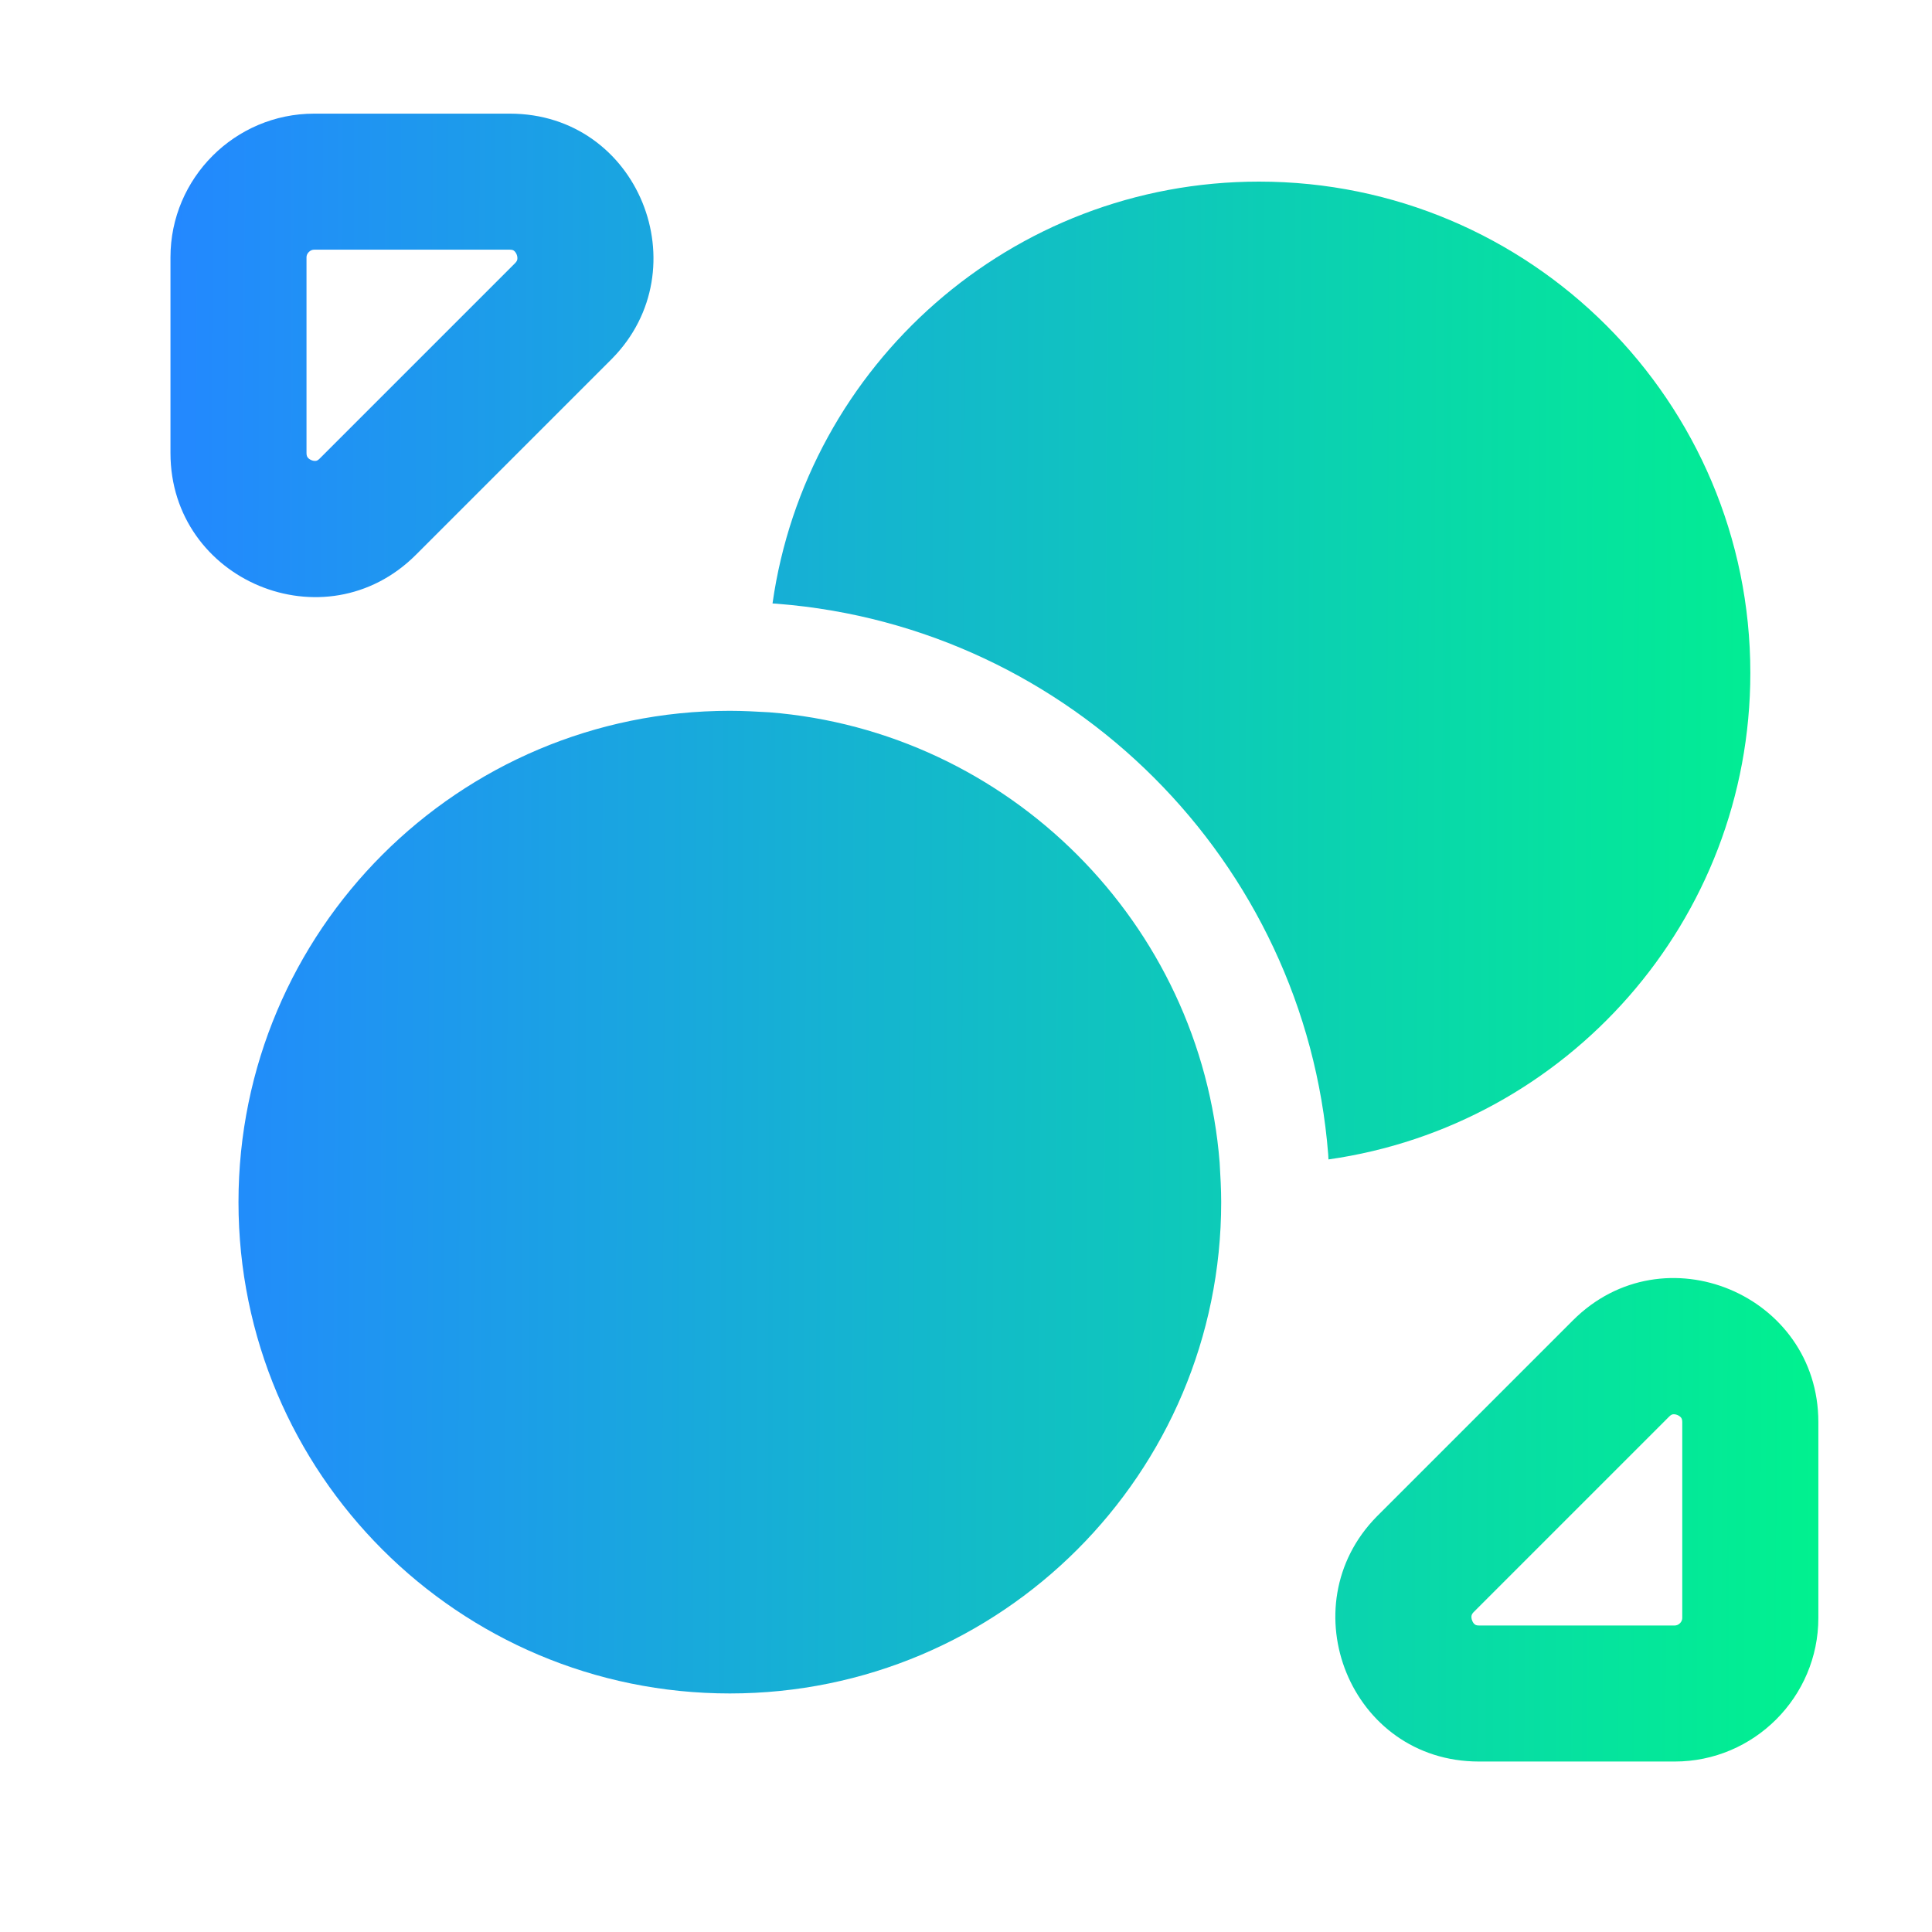
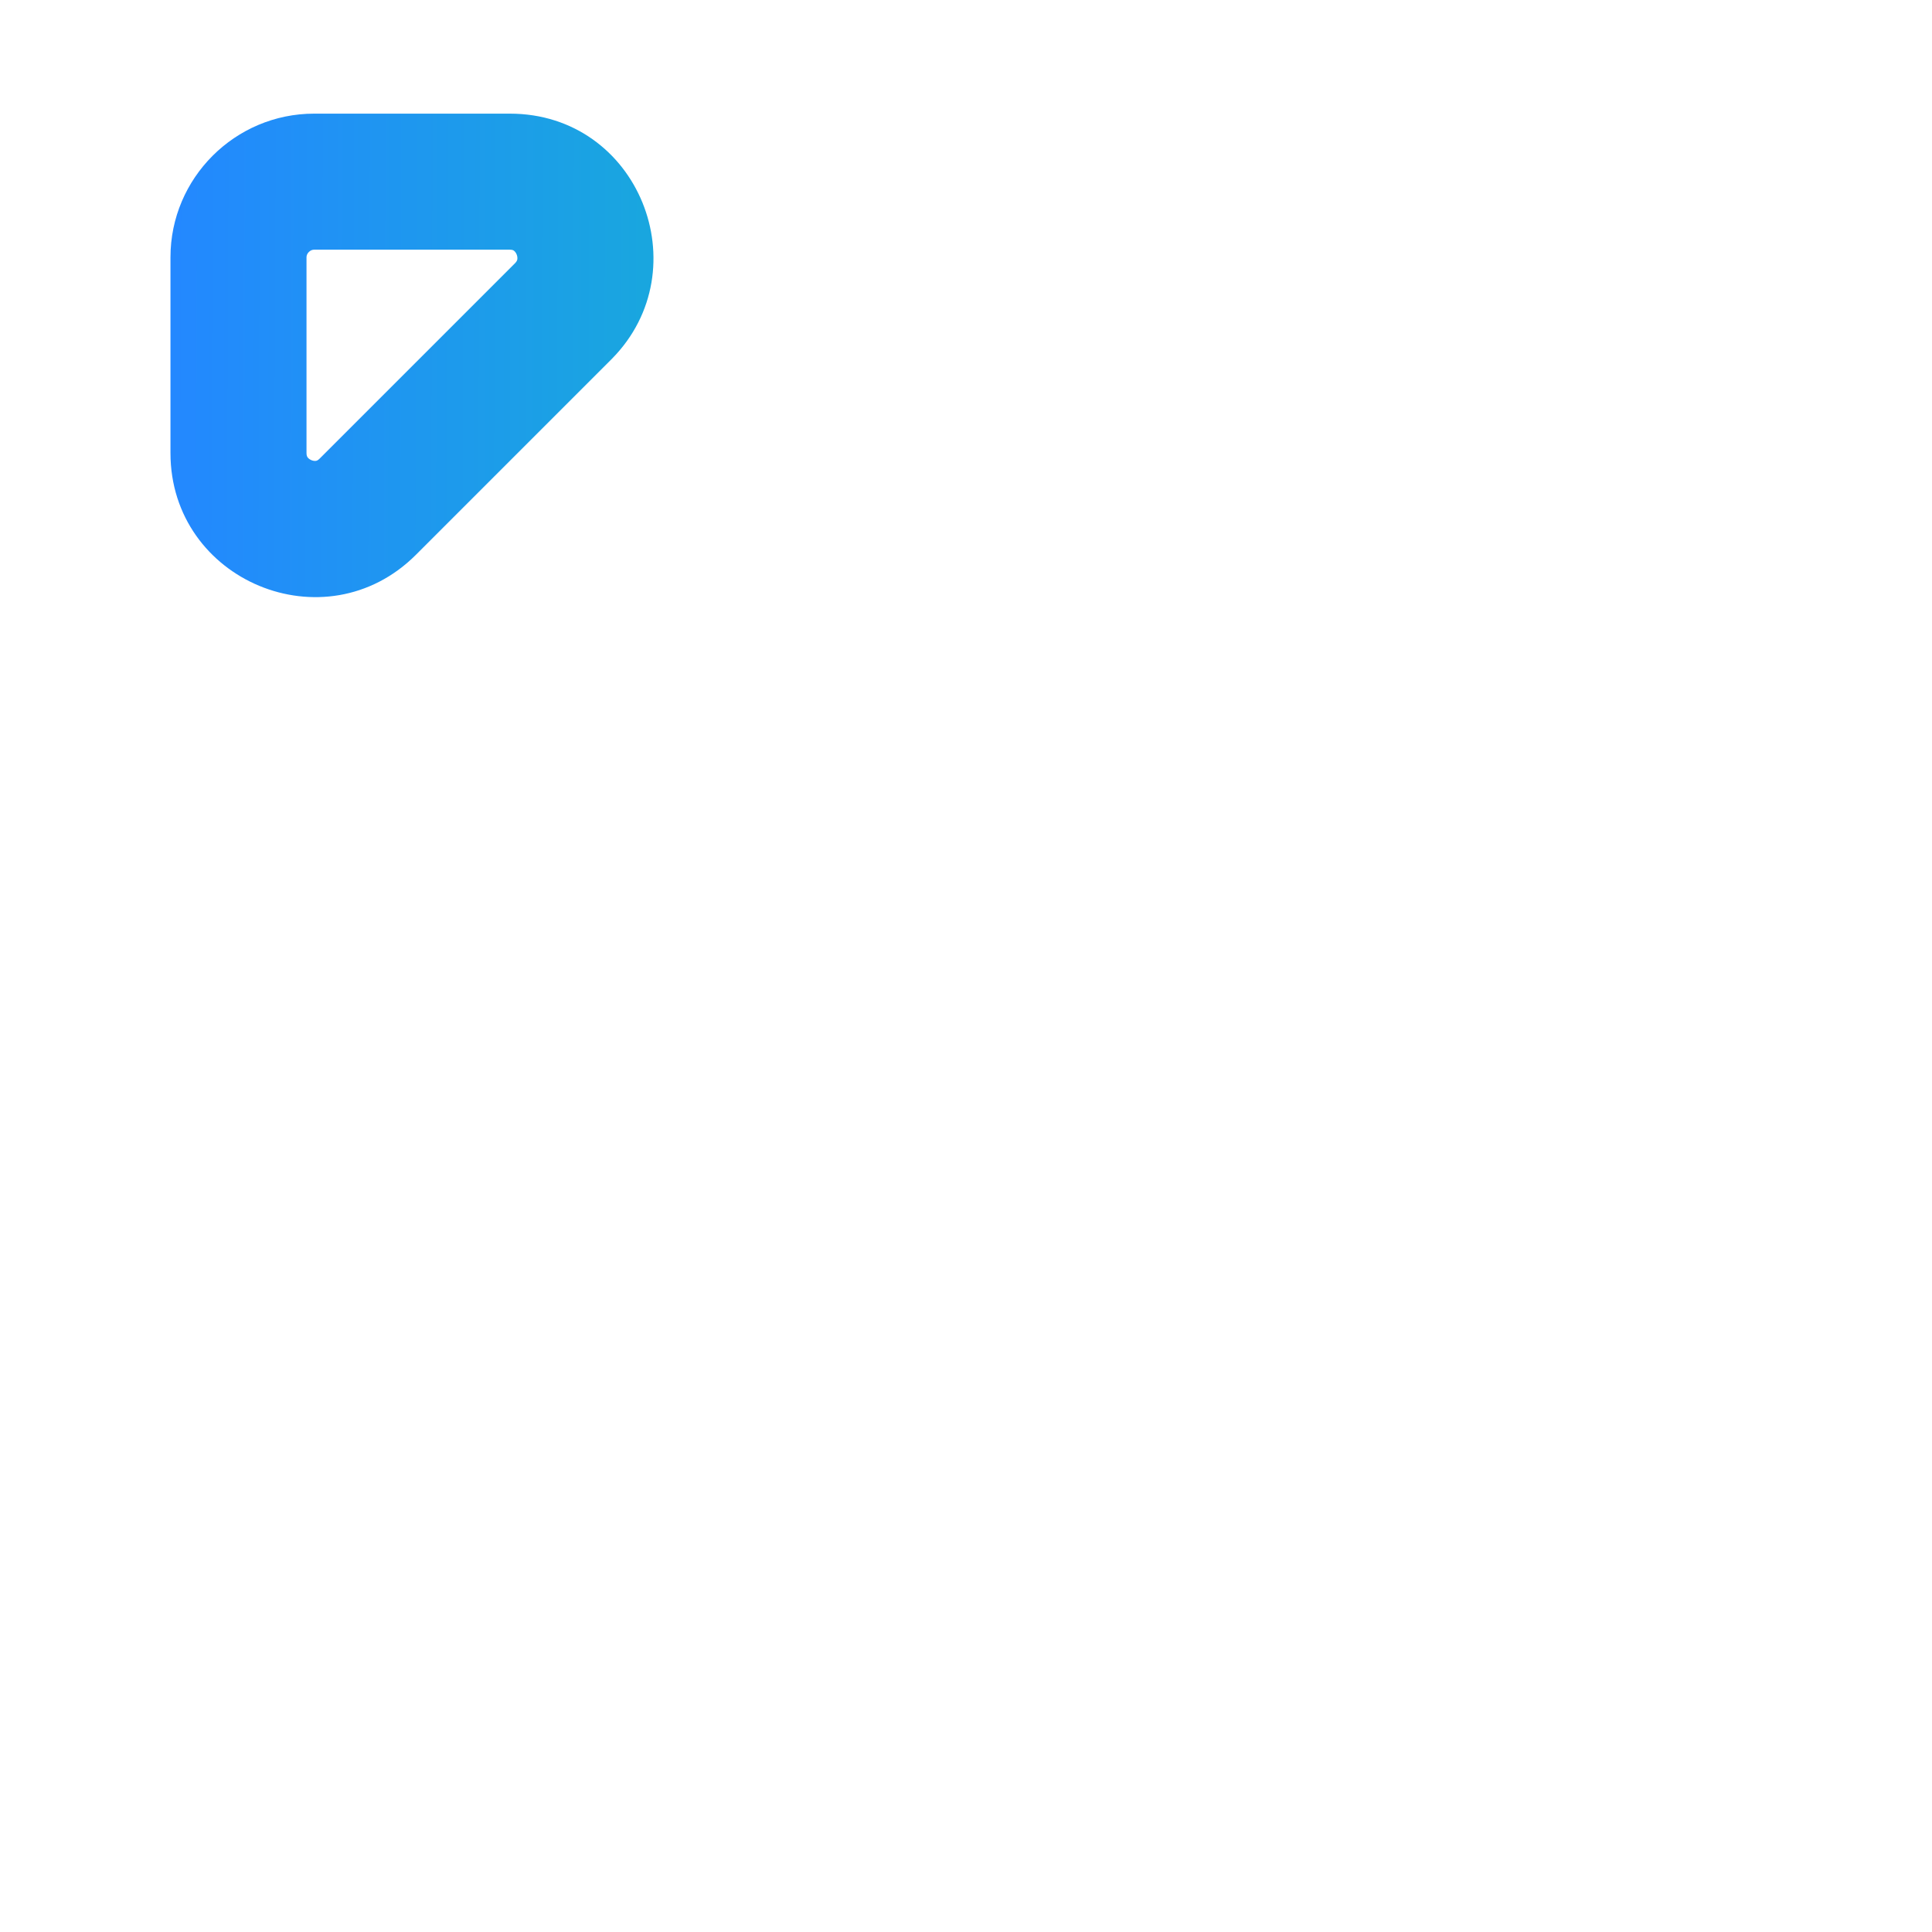
<svg xmlns="http://www.w3.org/2000/svg" width="34" height="34" viewBox="0 0 34 34" fill="none">
  <path fill-rule="evenodd" clip-rule="evenodd" d="M3 4.527C3 3.135 4.135 2 5.528 2H8.973C11.243 2 12.324 4.734 10.771 6.312L10.764 6.319L7.319 9.764C5.722 11.36 3 10.218 3 7.973V4.527ZM5.435 4.435C5.407 4.462 5.394 4.495 5.394 4.527V7.973C5.394 8.018 5.406 8.037 5.413 8.048C5.425 8.064 5.446 8.084 5.48 8.098C5.513 8.112 5.543 8.113 5.561 8.11C5.573 8.108 5.593 8.103 5.625 8.071L9.066 4.63C9.095 4.6 9.101 4.579 9.104 4.564C9.107 4.542 9.106 4.511 9.092 4.477C9.077 4.442 9.058 4.422 9.044 4.412C9.035 4.405 9.018 4.394 8.973 4.394H5.528C5.495 4.394 5.462 4.407 5.435 4.435Z" fill="url(#paint0_linear_12837_9243)" />
-   <path fill-rule="evenodd" clip-rule="evenodd" d="M27.681 23.236C29.278 21.64 32 22.782 32 25.027V28.473C32 29.865 30.865 31 29.473 31H26.027C23.757 31 22.676 28.266 24.229 26.688L24.236 26.681L27.681 23.236ZM29.439 24.89C29.427 24.892 29.407 24.897 29.375 24.929L25.934 28.37C25.905 28.4 25.899 28.421 25.896 28.436C25.893 28.458 25.894 28.489 25.909 28.523C25.922 28.558 25.942 28.578 25.956 28.588C25.965 28.595 25.982 28.606 26.027 28.606H29.473C29.505 28.606 29.538 28.593 29.565 28.566C29.593 28.538 29.605 28.505 29.605 28.473V25.027C29.605 24.982 29.594 24.963 29.587 24.952C29.576 24.936 29.553 24.916 29.52 24.902C29.486 24.888 29.457 24.887 29.439 24.89Z" fill="url(#paint1_linear_12837_9243)" />
-   <path d="M13.648 10.623L13.595 10.62C14.189 6.424 17.795 3.196 22.156 3.196C26.932 3.196 30.803 7.067 30.803 11.843C30.803 16.203 27.576 19.809 23.379 20.404L23.376 20.351L23.374 20.313C22.967 15.157 18.842 11.032 13.686 10.626L13.648 10.623Z" fill="url(#paint2_linear_12837_9243)" />
-   <path d="M12.844 29.802C17.62 29.802 21.491 25.931 21.491 21.155C21.491 20.929 21.477 20.69 21.464 20.463C21.132 16.247 17.753 12.868 13.536 12.535C13.309 12.522 13.07 12.509 12.844 12.509C8.068 12.509 4.197 16.38 4.197 21.155C4.197 25.931 8.068 29.802 12.844 29.802Z" fill="url(#paint3_linear_12837_9243)" />
  <defs>
    <linearGradient id="paint0_linear_12837_9243" x1="3" y1="16.5" x2="32.543" y2="16.622" gradientUnits="userSpaceOnUse">
      <stop stop-color="#2388FF" />
      <stop offset="1" stop-color="#00F38D" />
    </linearGradient>
    <linearGradient id="paint1_linear_12837_9243" x1="3" y1="16.5" x2="32.543" y2="16.622" gradientUnits="userSpaceOnUse">
      <stop stop-color="#2388FF" />
      <stop offset="1" stop-color="#00F38D" />
    </linearGradient>
    <linearGradient id="paint2_linear_12837_9243" x1="3" y1="16.5" x2="32.543" y2="16.622" gradientUnits="userSpaceOnUse">
      <stop stop-color="#2388FF" />
      <stop offset="1" stop-color="#00F38D" />
    </linearGradient>
    <linearGradient id="paint3_linear_12837_9243" x1="3" y1="16.5" x2="32.543" y2="16.622" gradientUnits="userSpaceOnUse">
      <stop stop-color="#2388FF" />
      <stop offset="1" stop-color="#00F38D" />
    </linearGradient>
  </defs>
</svg>